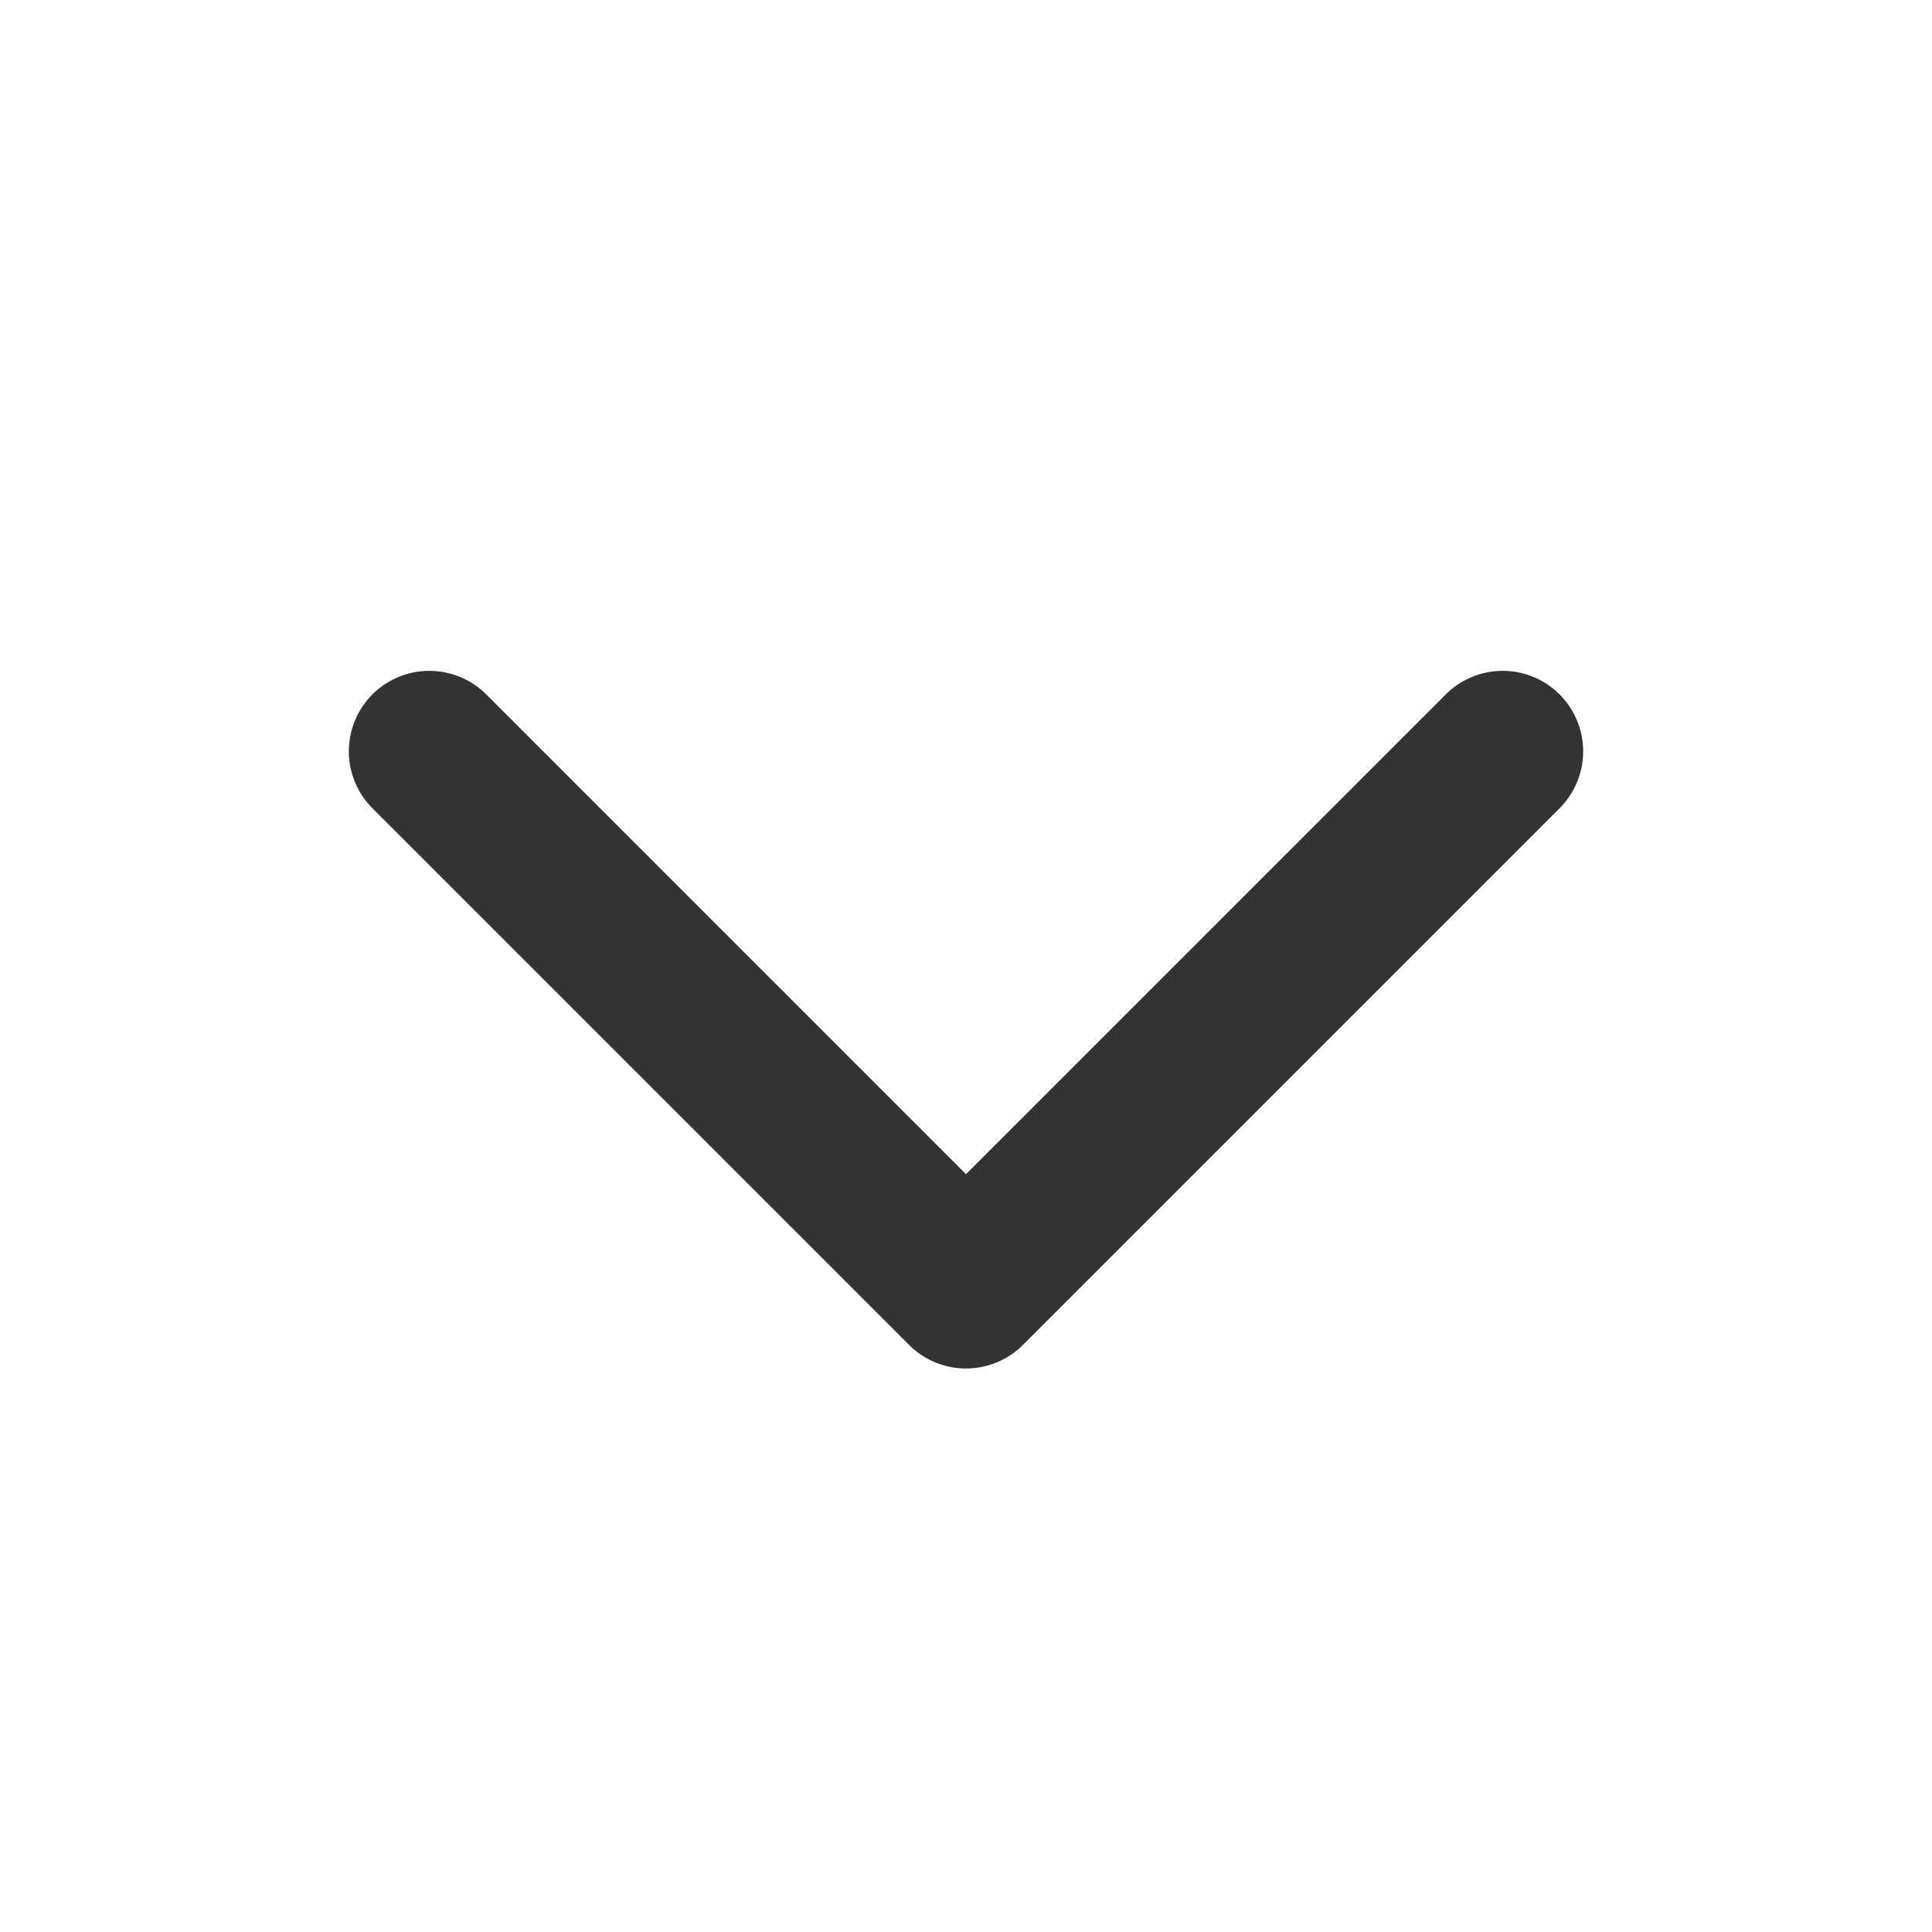
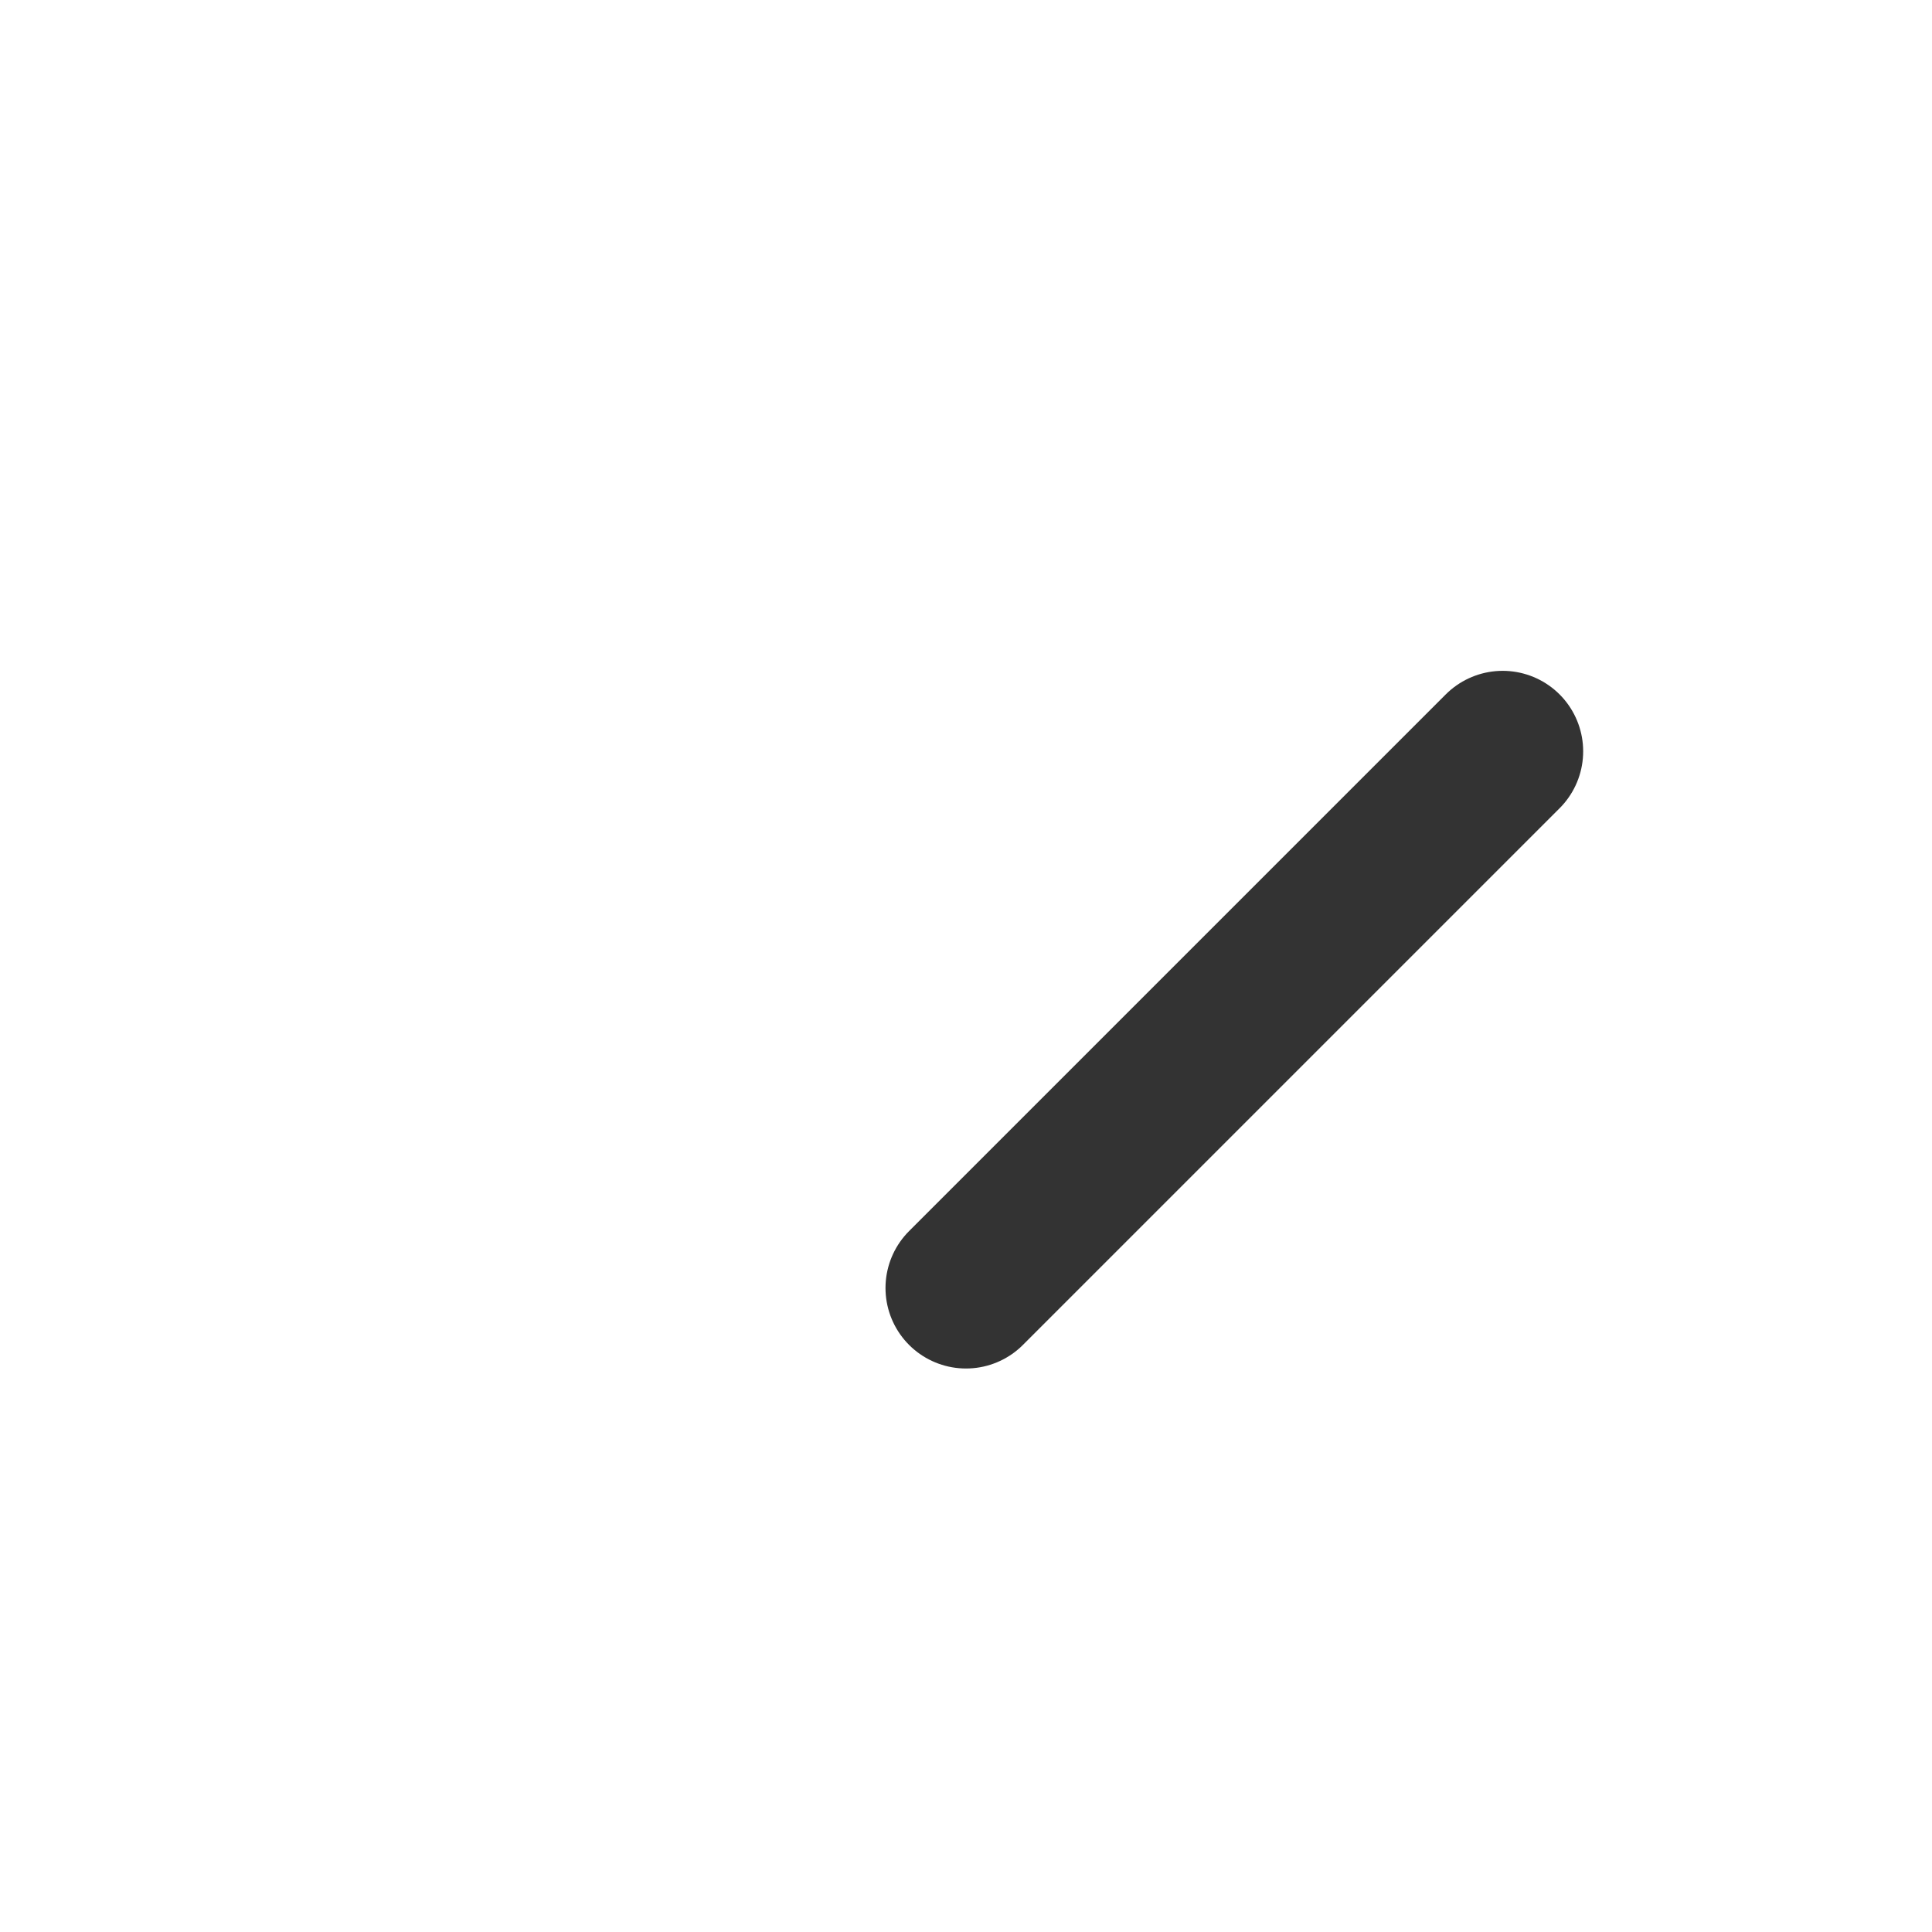
<svg xmlns="http://www.w3.org/2000/svg" width="18" height="18" viewBox="0 0 18 18" fill="none">
-   <path d="M14 7L9 12L4 7" stroke="#333333" stroke-width="1.5" stroke-linecap="round" stroke-linejoin="round" />
+   <path d="M14 7L9 12" stroke="#333333" stroke-width="1.5" stroke-linecap="round" stroke-linejoin="round" />
</svg>